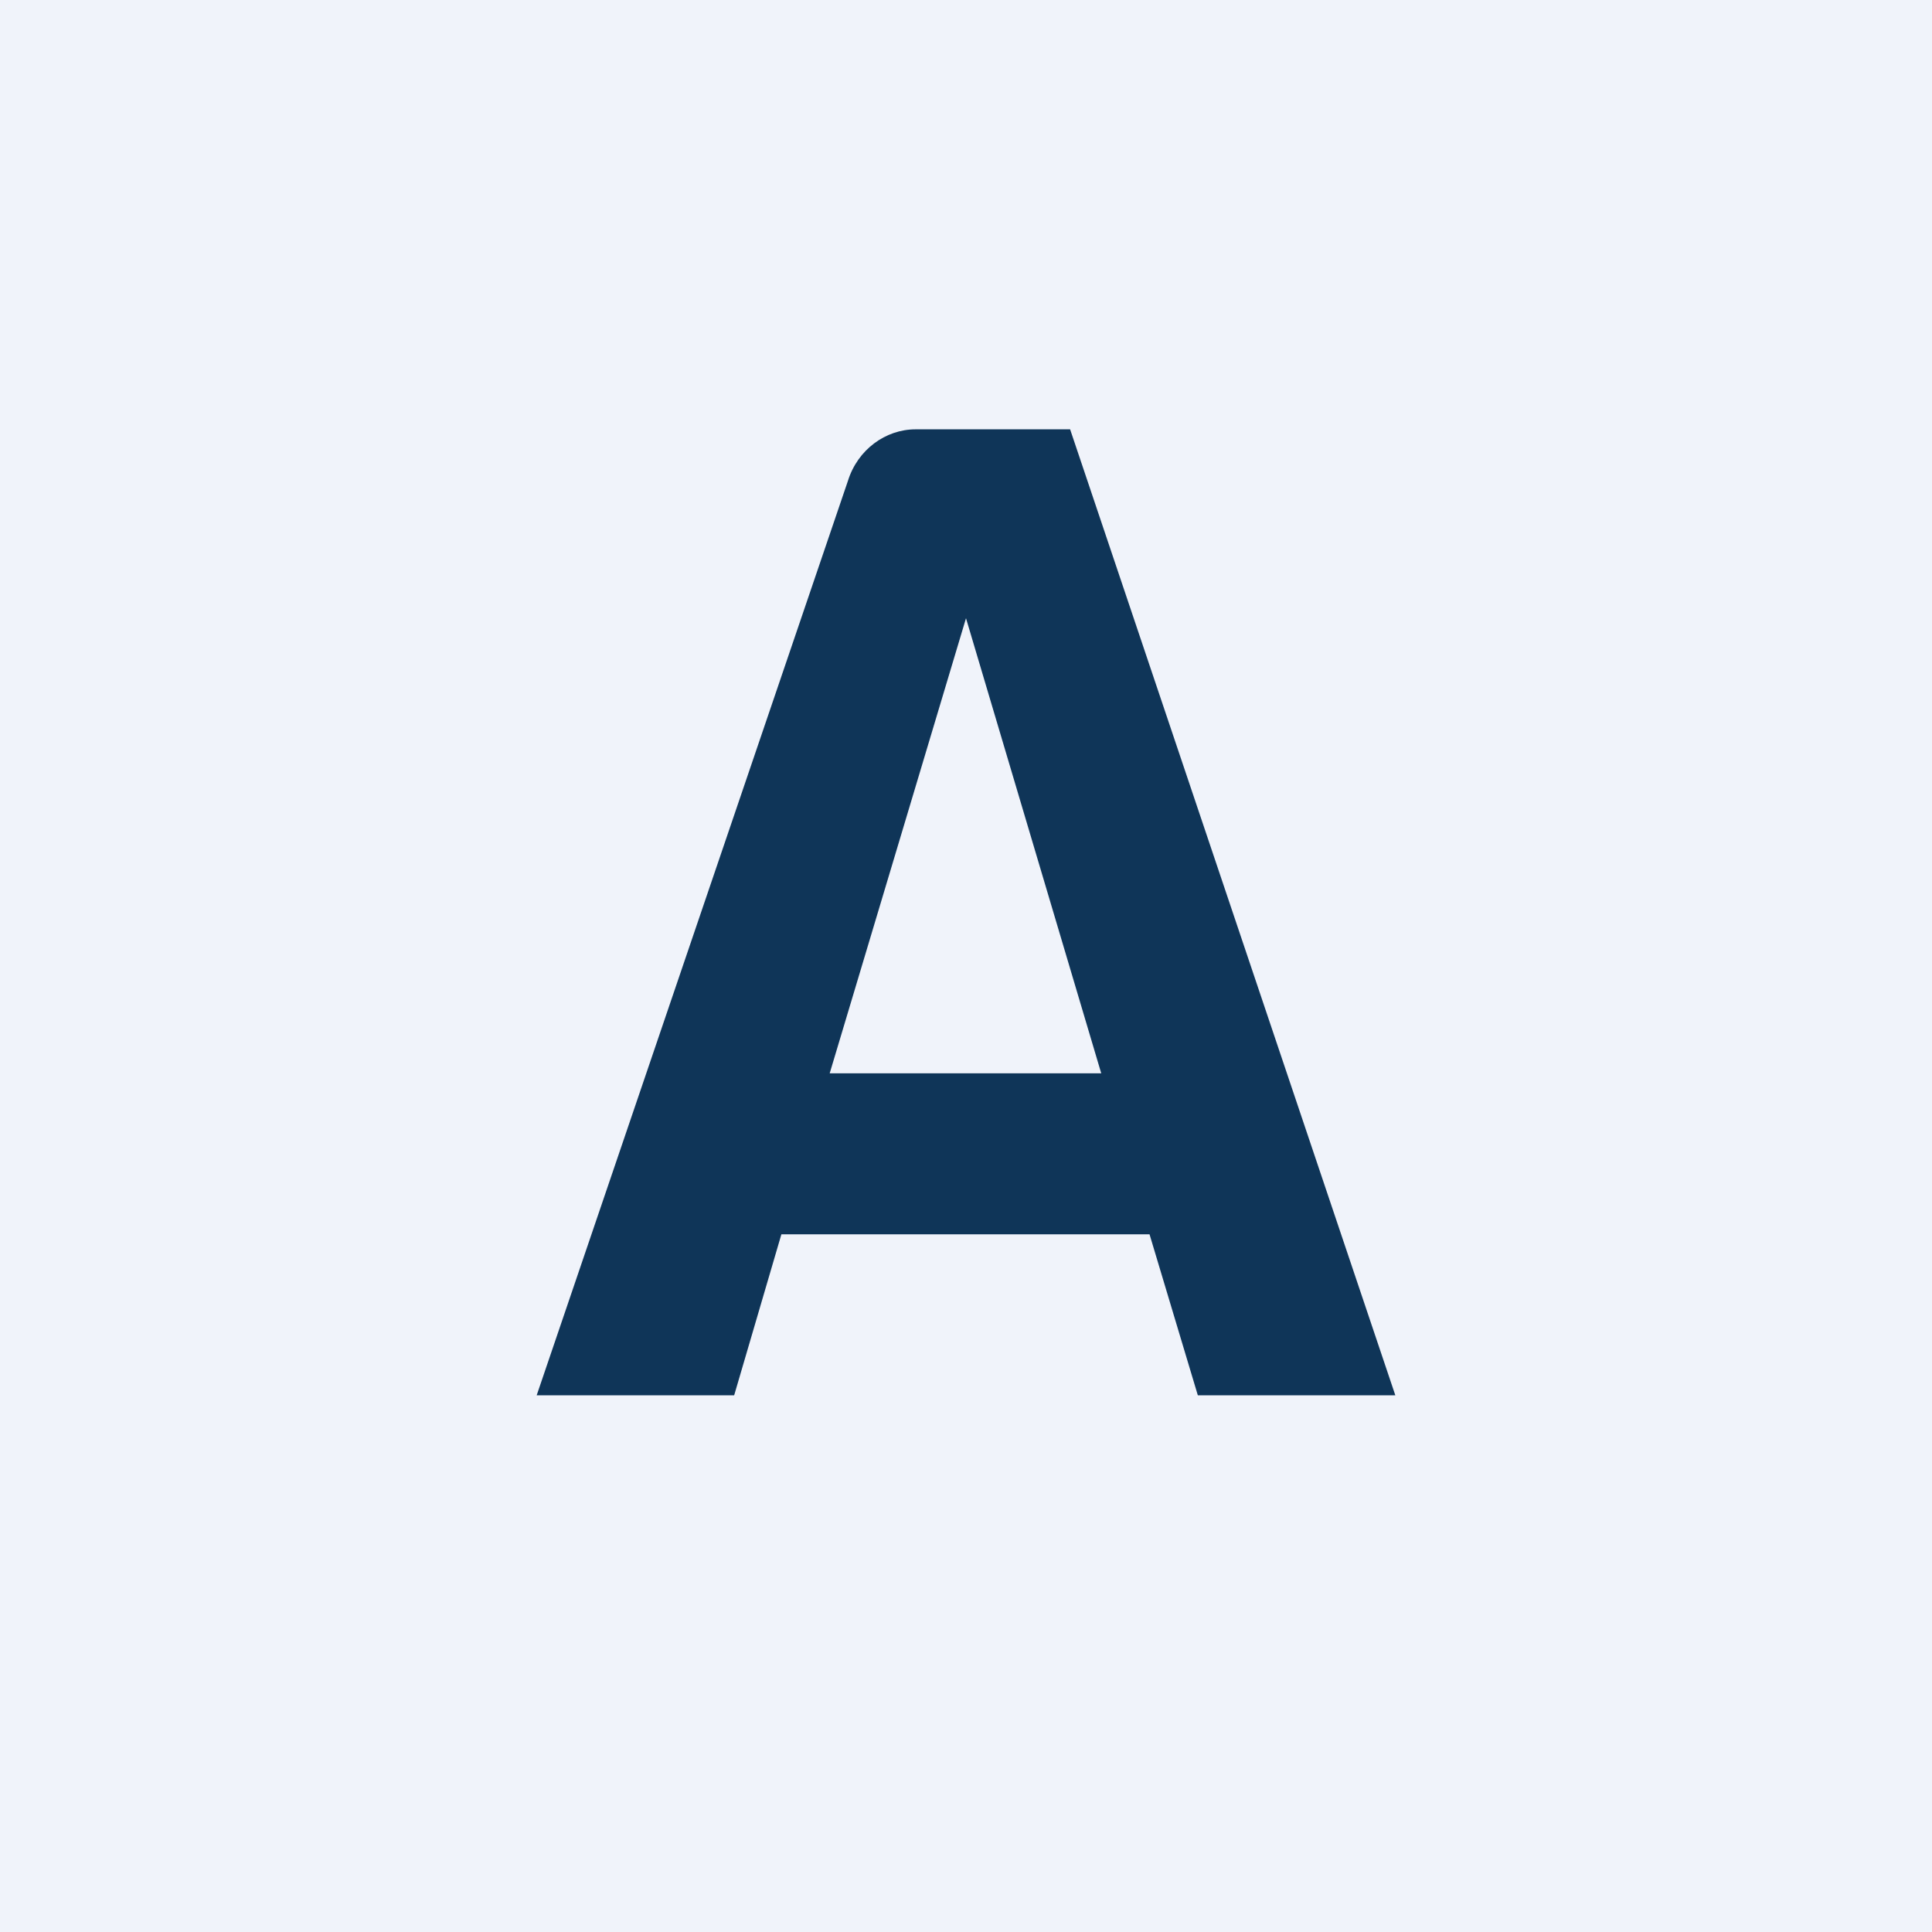
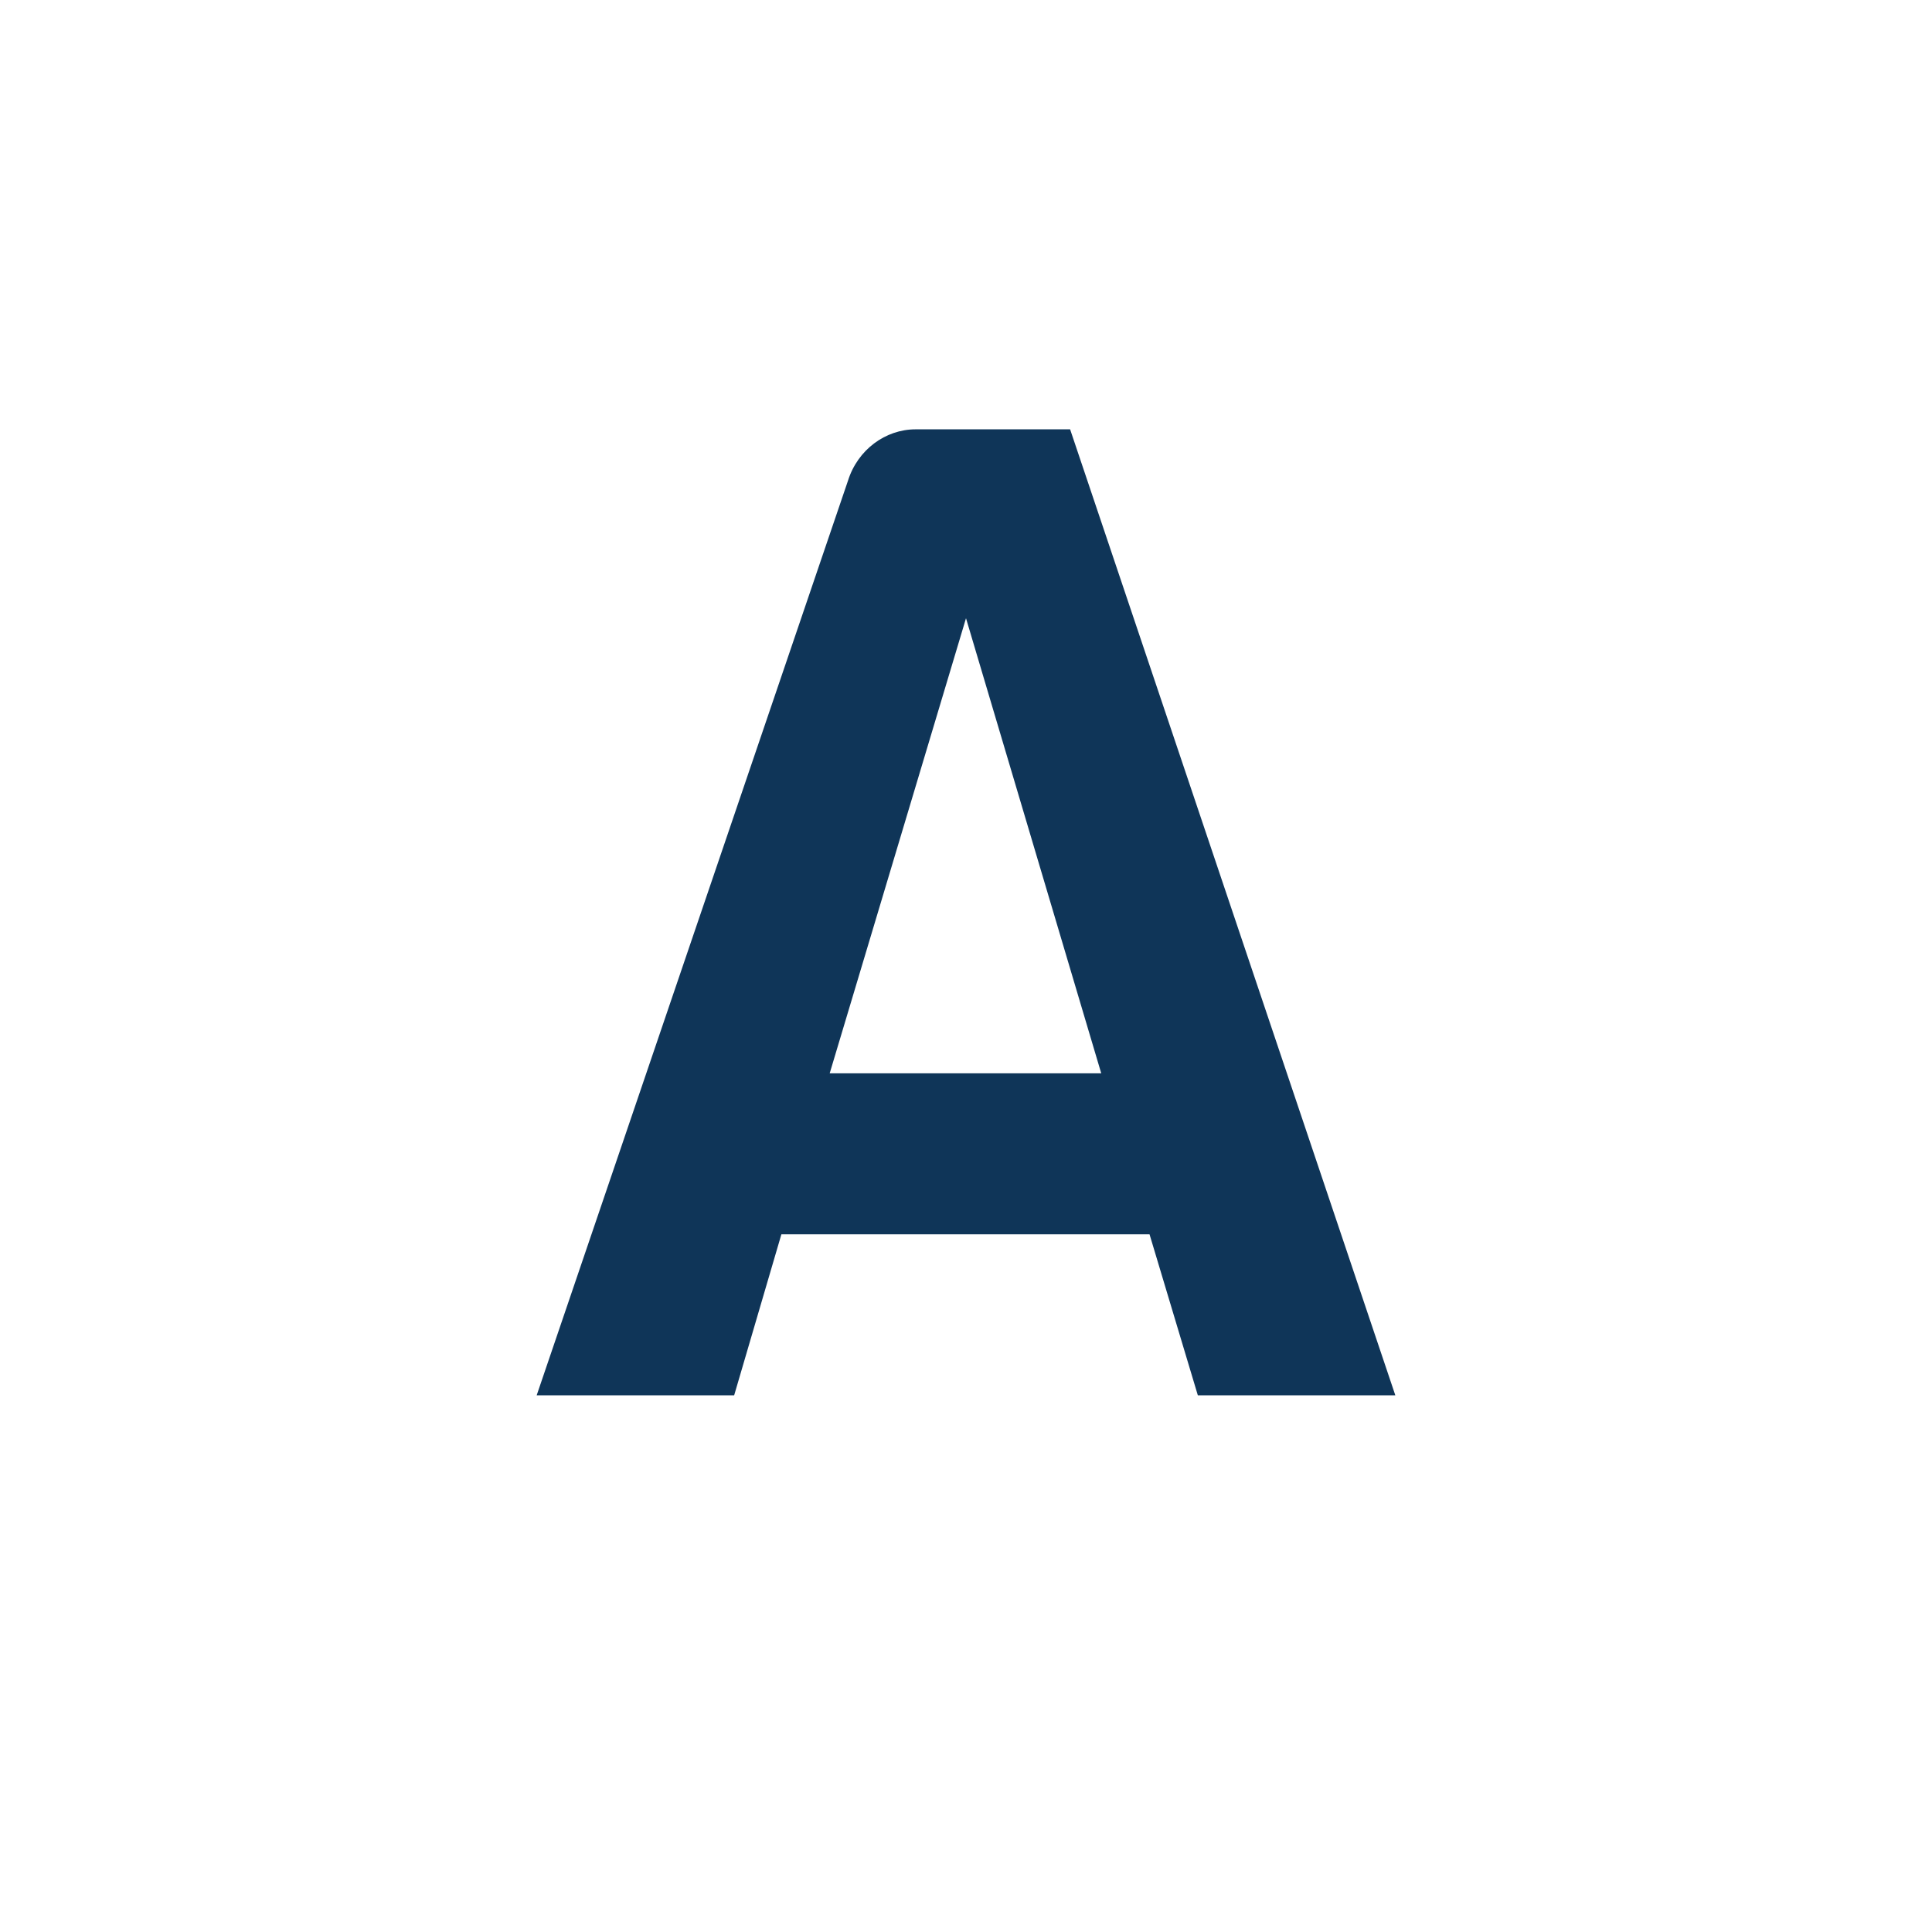
<svg xmlns="http://www.w3.org/2000/svg" width="18" height="18" viewBox="0 0 18 18">
-   <path fill="#F0F3FA" d="M0 0h18v18H0z" />
-   <path d="m5 13 2.9-8.52c.09-.29.35-.48.63-.48h1.44L13 13h-1.84l-.45-1.5H7.28L6.84 13H5Zm2.73-3h2.53L9 5.76 7.73 10Z" fill="#0F3558" />
+   <path d="m5 13 2.9-8.52c.09-.29.35-.48.63-.48h1.44L13 13h-1.84l-.45-1.5H7.28L6.84 13Zm2.73-3h2.53L9 5.76 7.73 10Z" fill="#0F3558" />
</svg>